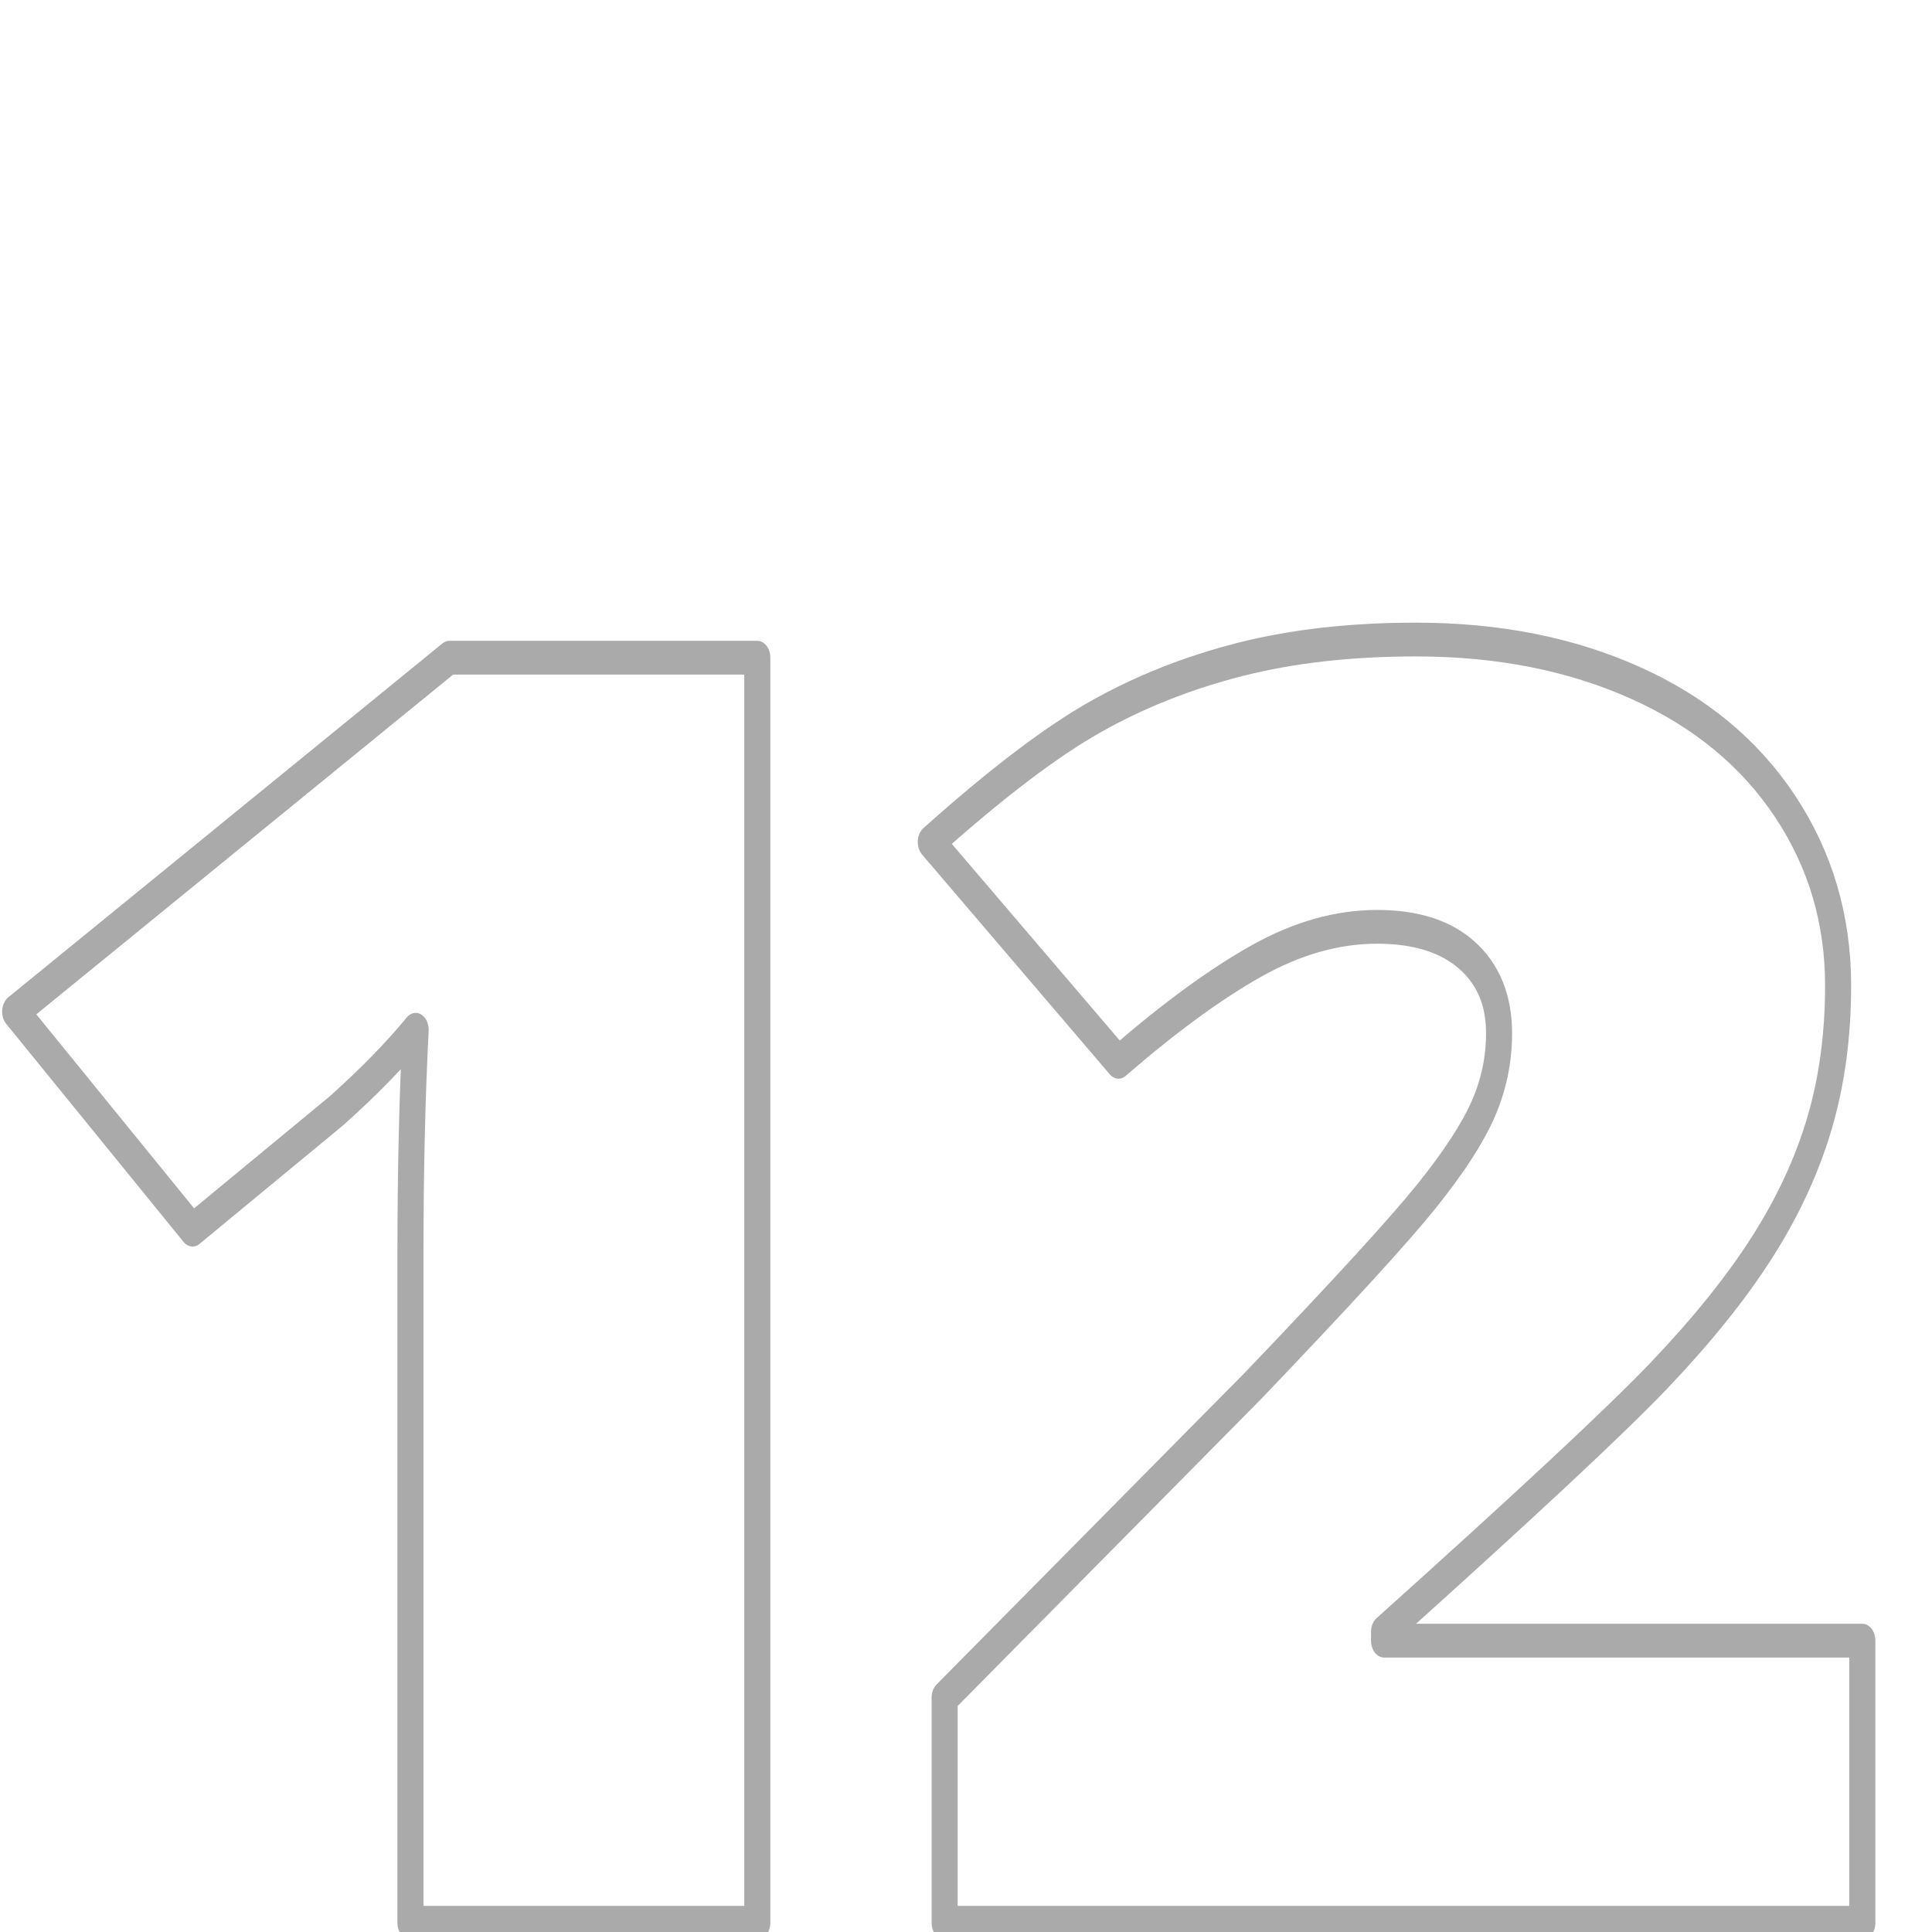
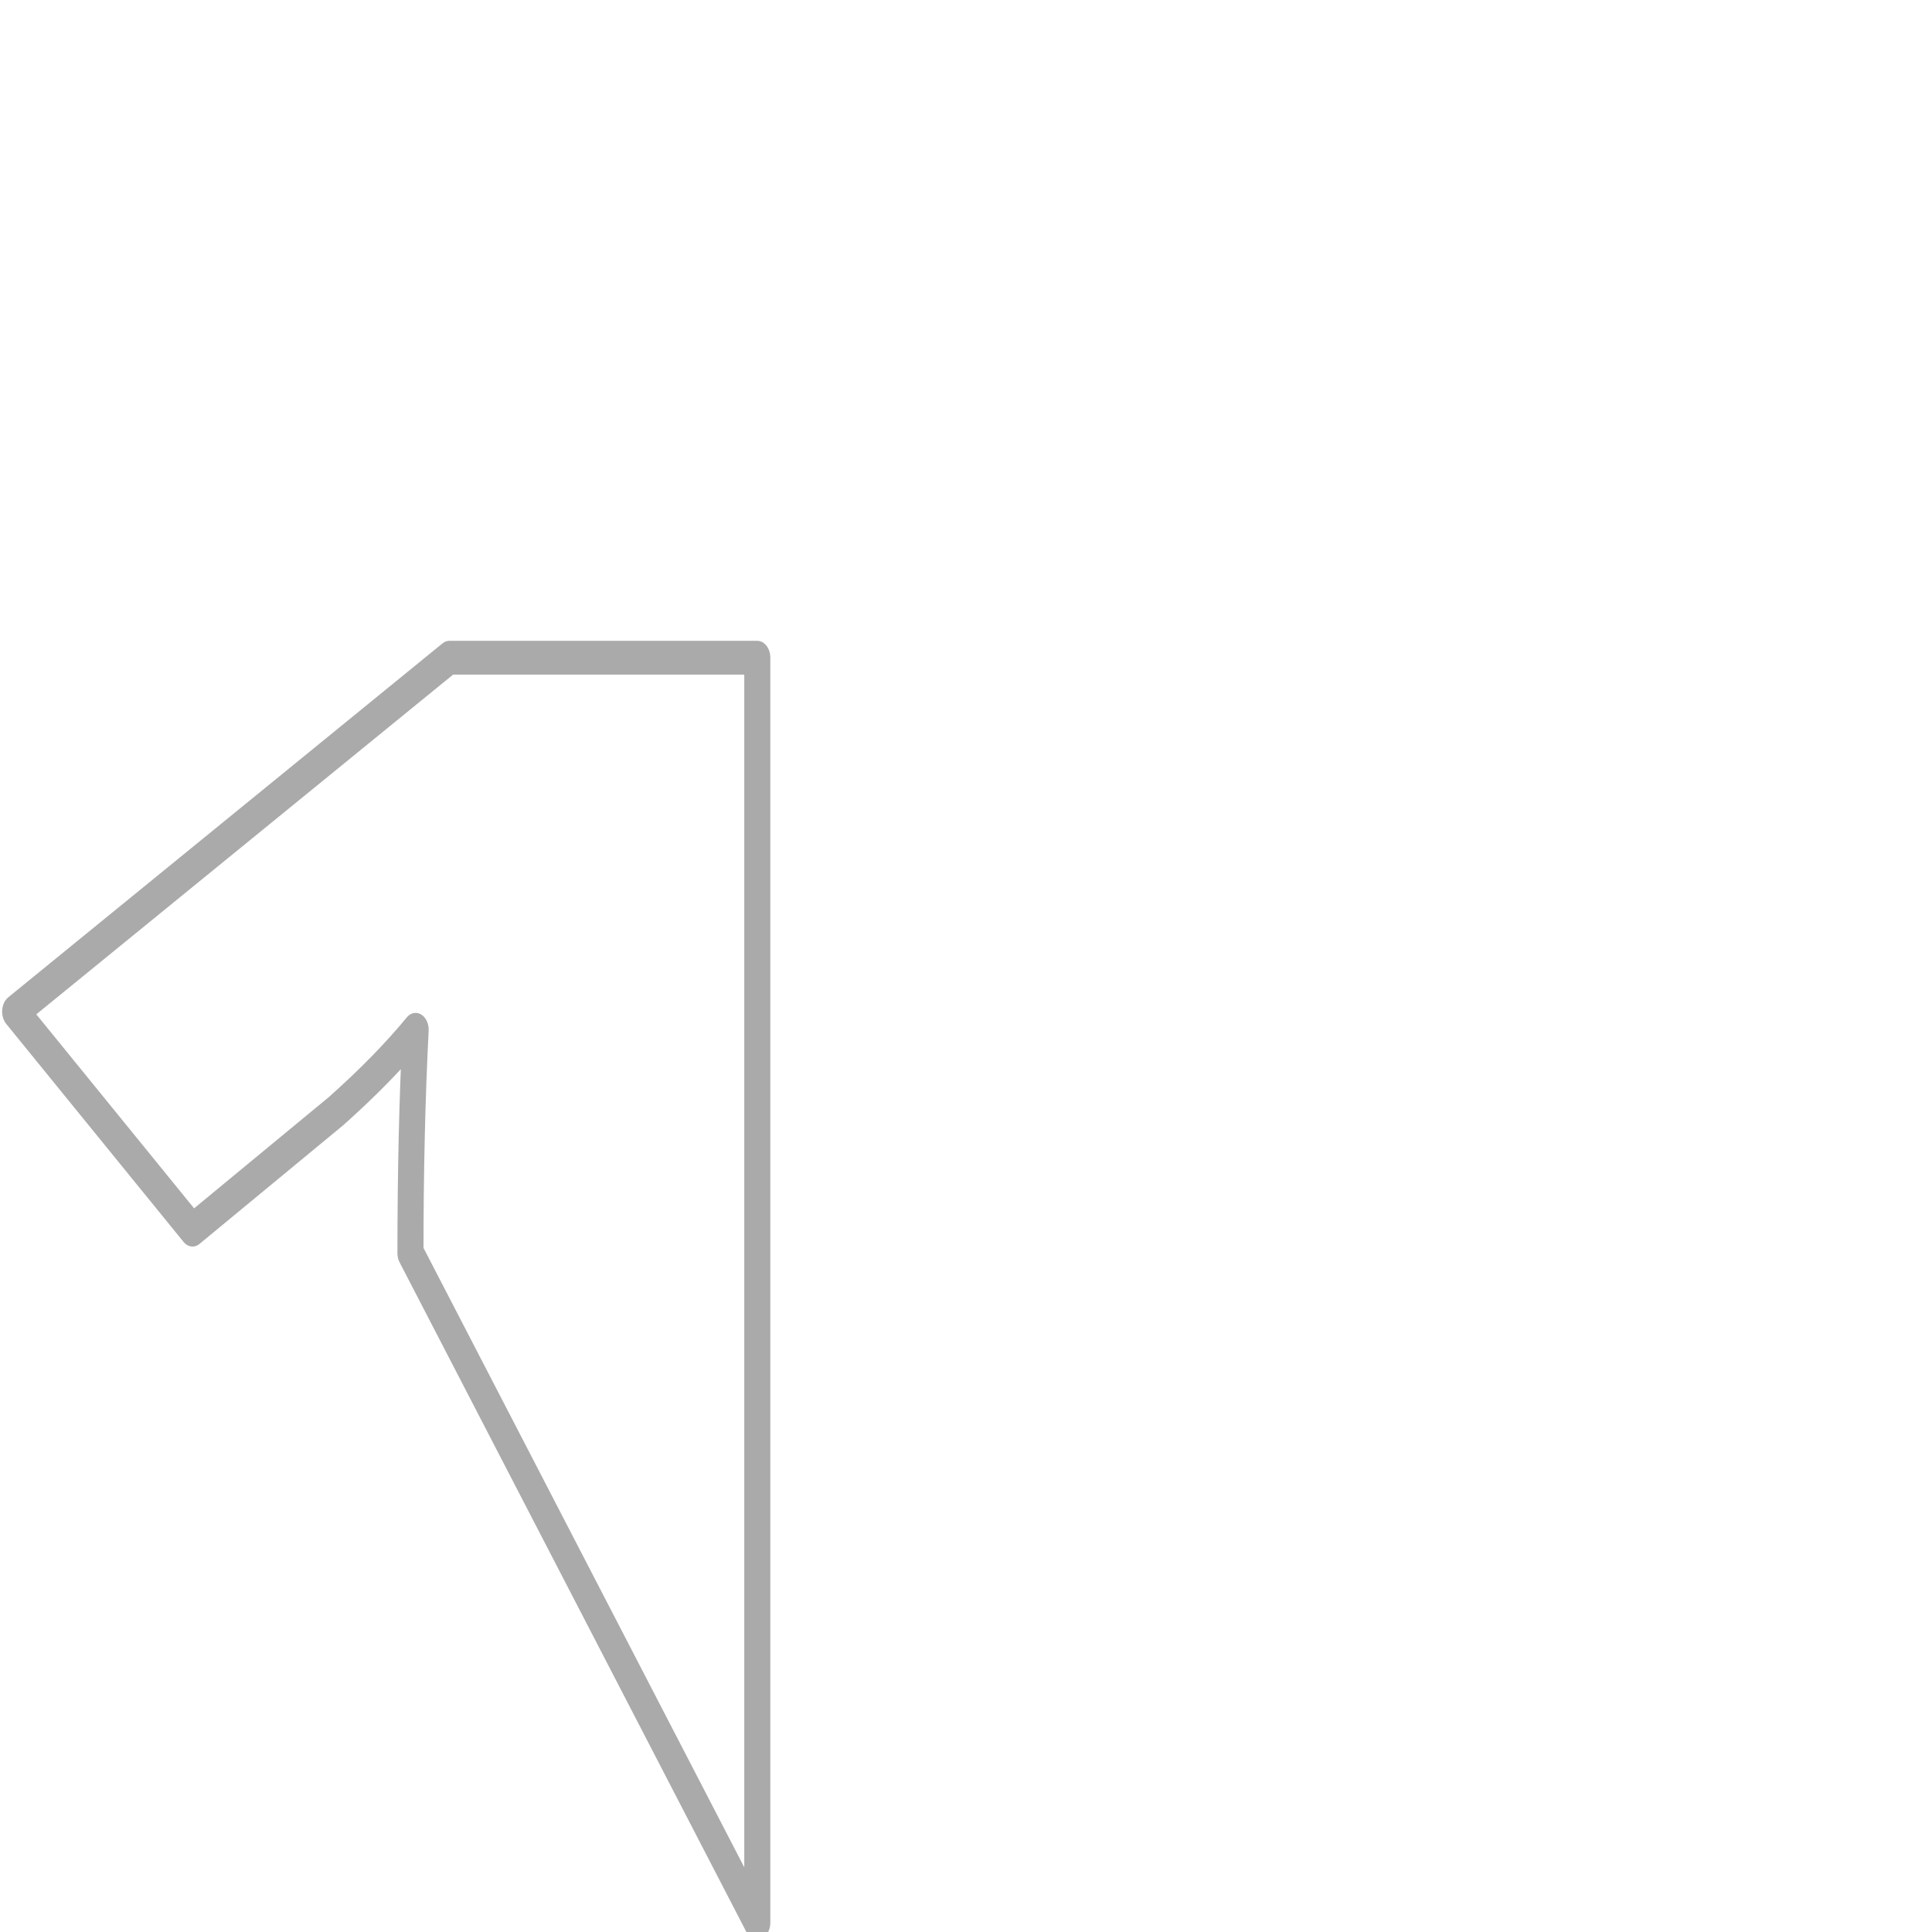
<svg xmlns="http://www.w3.org/2000/svg" width="100%" height="100%" viewBox="0 0 128 128" version="1.1" xml:space="preserve" style="fill-rule:evenodd;clip-rule:evenodd;stroke-linejoin:round;stroke-miterlimit:2;">
  <g transform="matrix(1,0,0,1,-784.523,-182.289)">
    <g id="ArtBoard12" transform="matrix(1,0,0,1,784.523,182.289)">
      <rect x="0" y="0" width="128" height="128" style="fill:none;" />
      <clipPath id="_clip1">
        <rect x="0" y="0" width="128" height="128" />
      </clipPath>
      <g clip-path="url(#_clip1)">
        <g transform="matrix(1.984,0,0,2.571,-33.306,-143.818)">
-           <path d="M42.076,105.486L30.494,105.486L30.494,88.228C30.494,86.132 30.552,84.214 30.667,82.475C29.955,83.144 29.069,83.843 28.01,84.571L23.216,87.626L17.294,82.007L31.794,72.887L42.076,72.887L42.076,105.486Z" style="fill:none;fill-rule:nonzero;stroke:rgb(170,170,170);stroke-width:0.87px;" />
-           <path d="M78.977,105.486L48.332,105.486L48.332,99.688L58.643,91.639C61.59,89.261 63.515,87.637 64.42,86.767C65.325,85.898 65.956,85.151 66.312,84.526C66.668,83.902 66.846,83.248 66.846,82.564C66.846,81.717 66.49,81.048 65.778,80.557C65.065,80.067 64.064,79.822 62.774,79.822C61.445,79.822 60.102,80.115 58.745,80.702C57.387,81.29 55.851,82.155 54.138,83.3L47.87,77.637C50.046,76.135 51.875,75.061 53.358,74.415C54.841,73.768 56.453,73.274 58.196,72.932C59.938,72.59 61.898,72.419 64.073,72.419C66.808,72.419 69.248,72.791 71.395,73.534C73.542,74.277 75.208,75.336 76.392,76.711C77.576,78.086 78.168,79.628 78.168,81.338C78.168,82.616 77.961,83.798 77.547,84.883C77.133,85.968 76.493,87.035 75.627,88.083C74.76,89.131 73.61,90.234 72.175,91.394C70.741,92.553 67.684,94.753 63.005,97.994L63.005,98.217L78.977,98.217L78.977,105.486Z" style="fill:none;fill-rule:nonzero;stroke:rgb(170,170,170);stroke-width:0.87px;" />
+           <path d="M42.076,105.486L30.494,88.228C30.494,86.132 30.552,84.214 30.667,82.475C29.955,83.144 29.069,83.843 28.01,84.571L23.216,87.626L17.294,82.007L31.794,72.887L42.076,72.887L42.076,105.486Z" style="fill:none;fill-rule:nonzero;stroke:rgb(170,170,170);stroke-width:0.87px;" />
        </g>
      </g>
    </g>
  </g>
</svg>